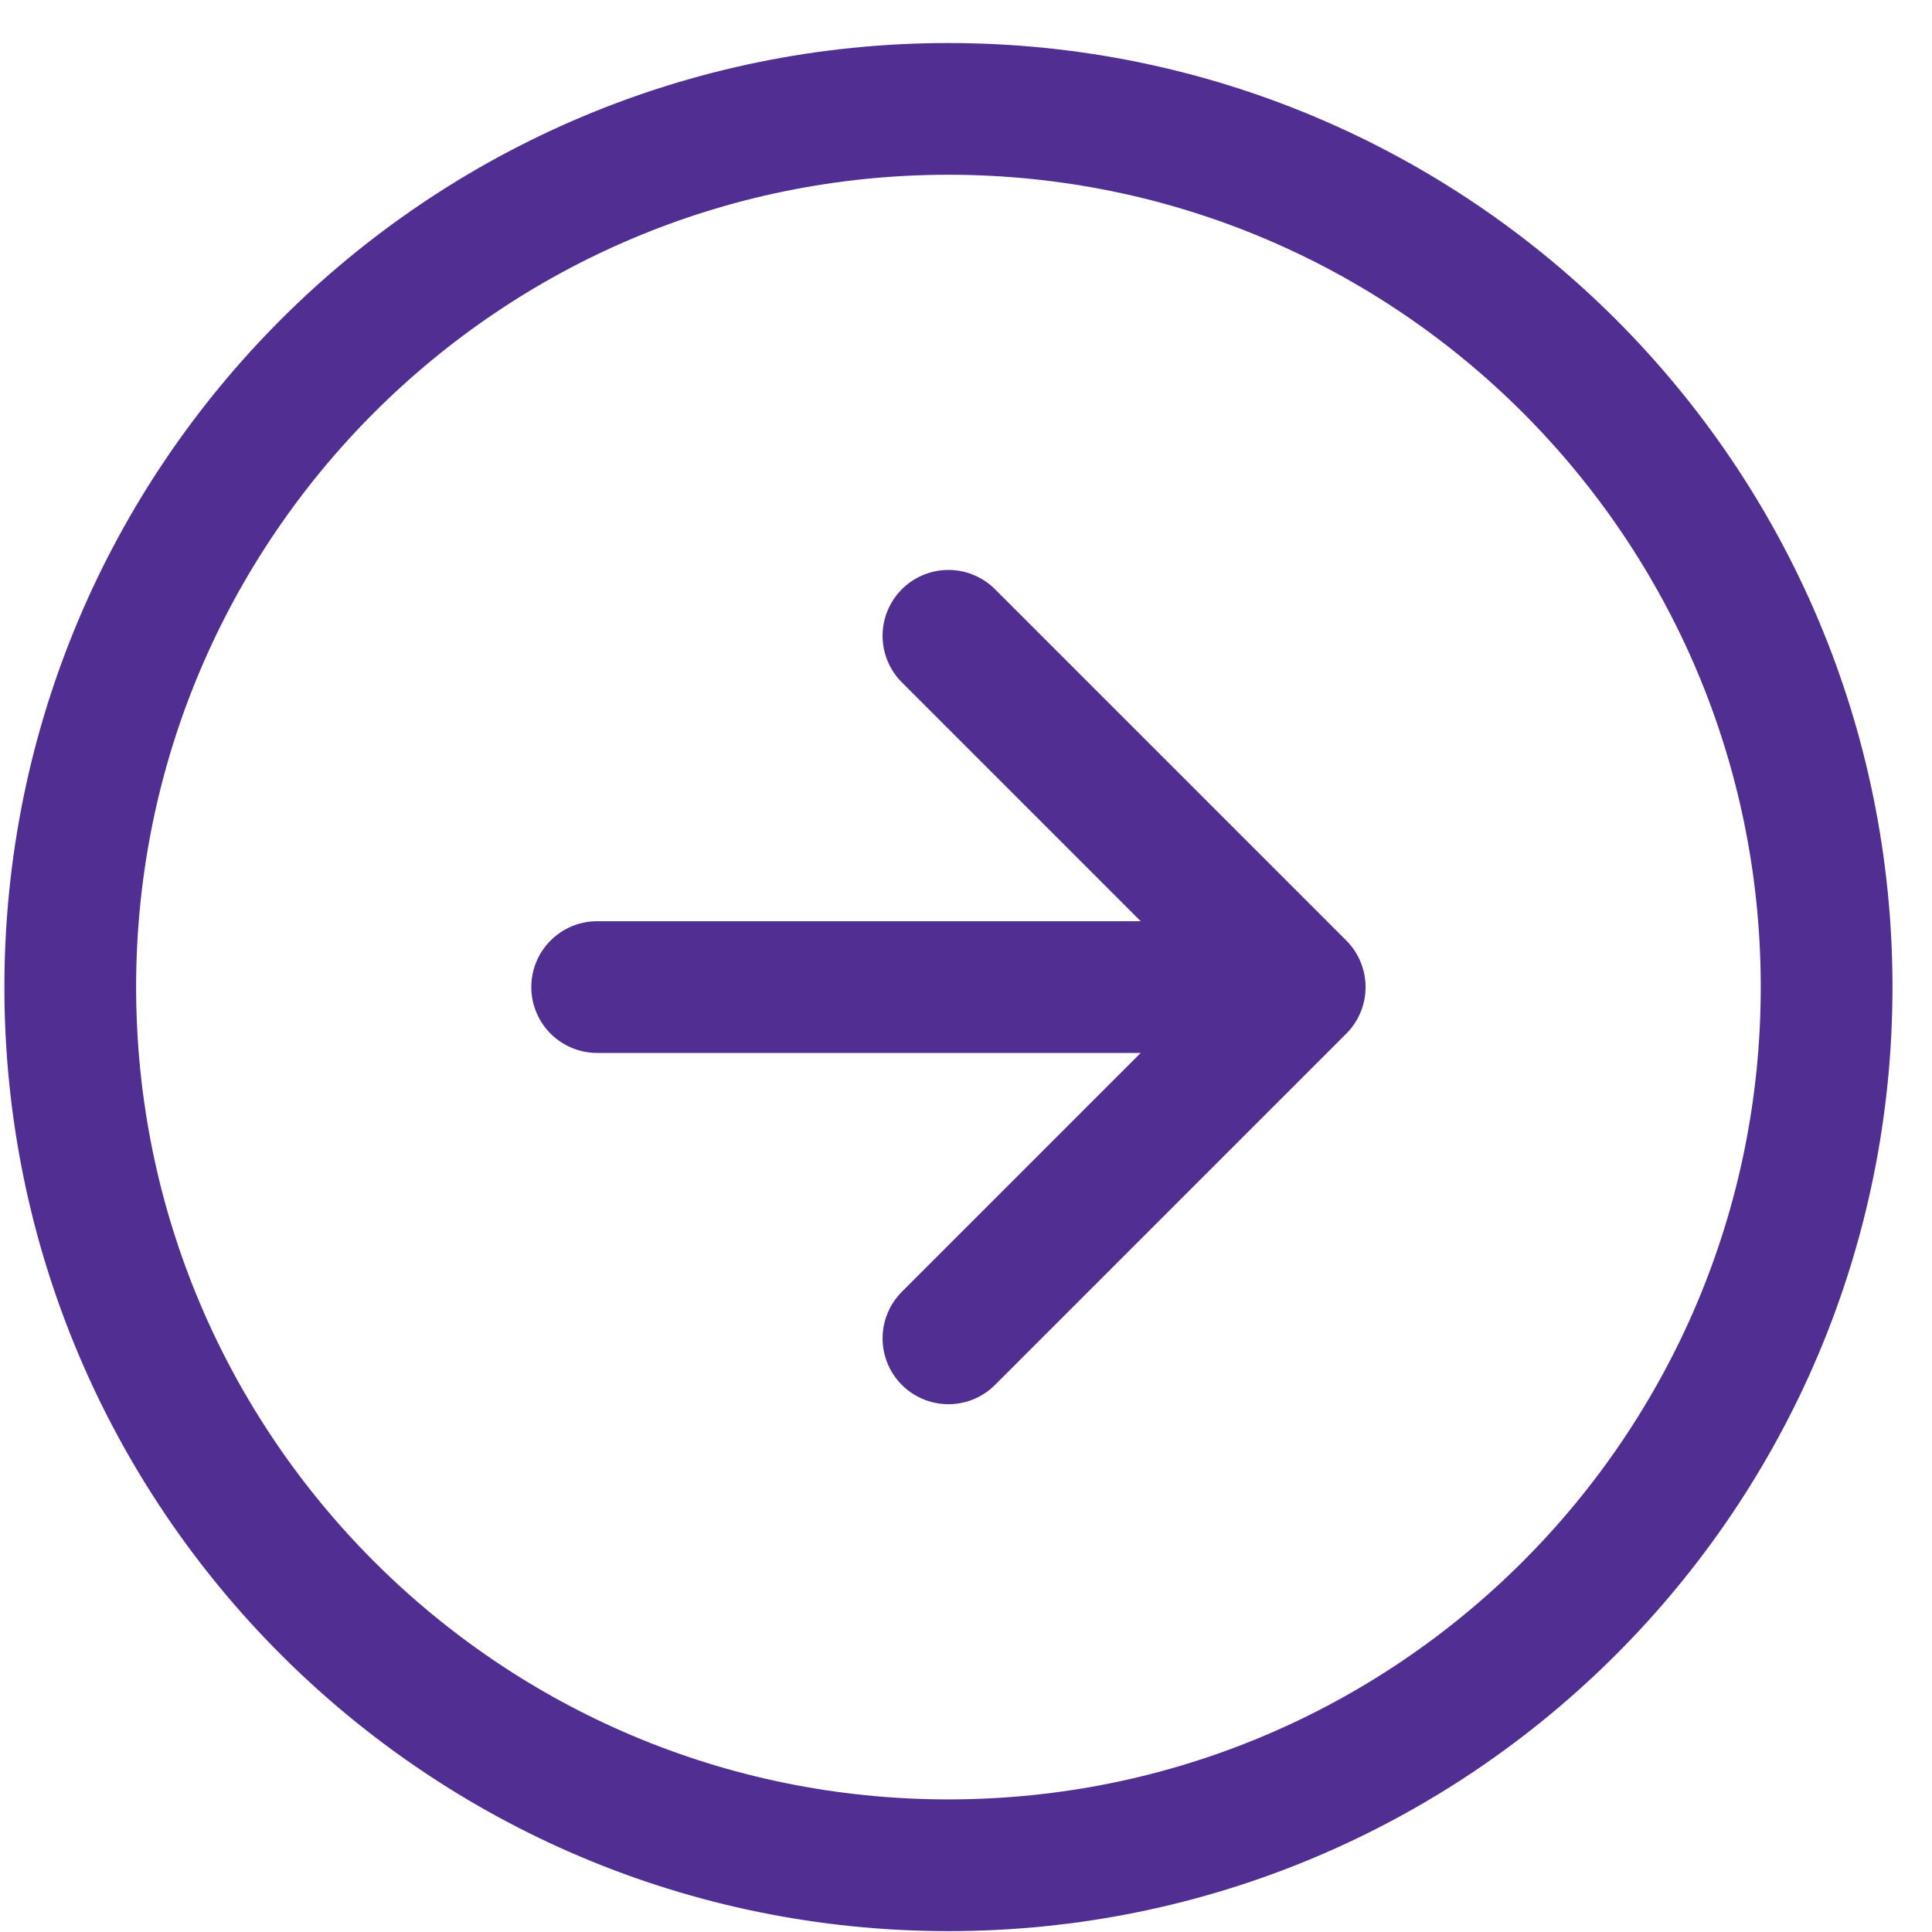
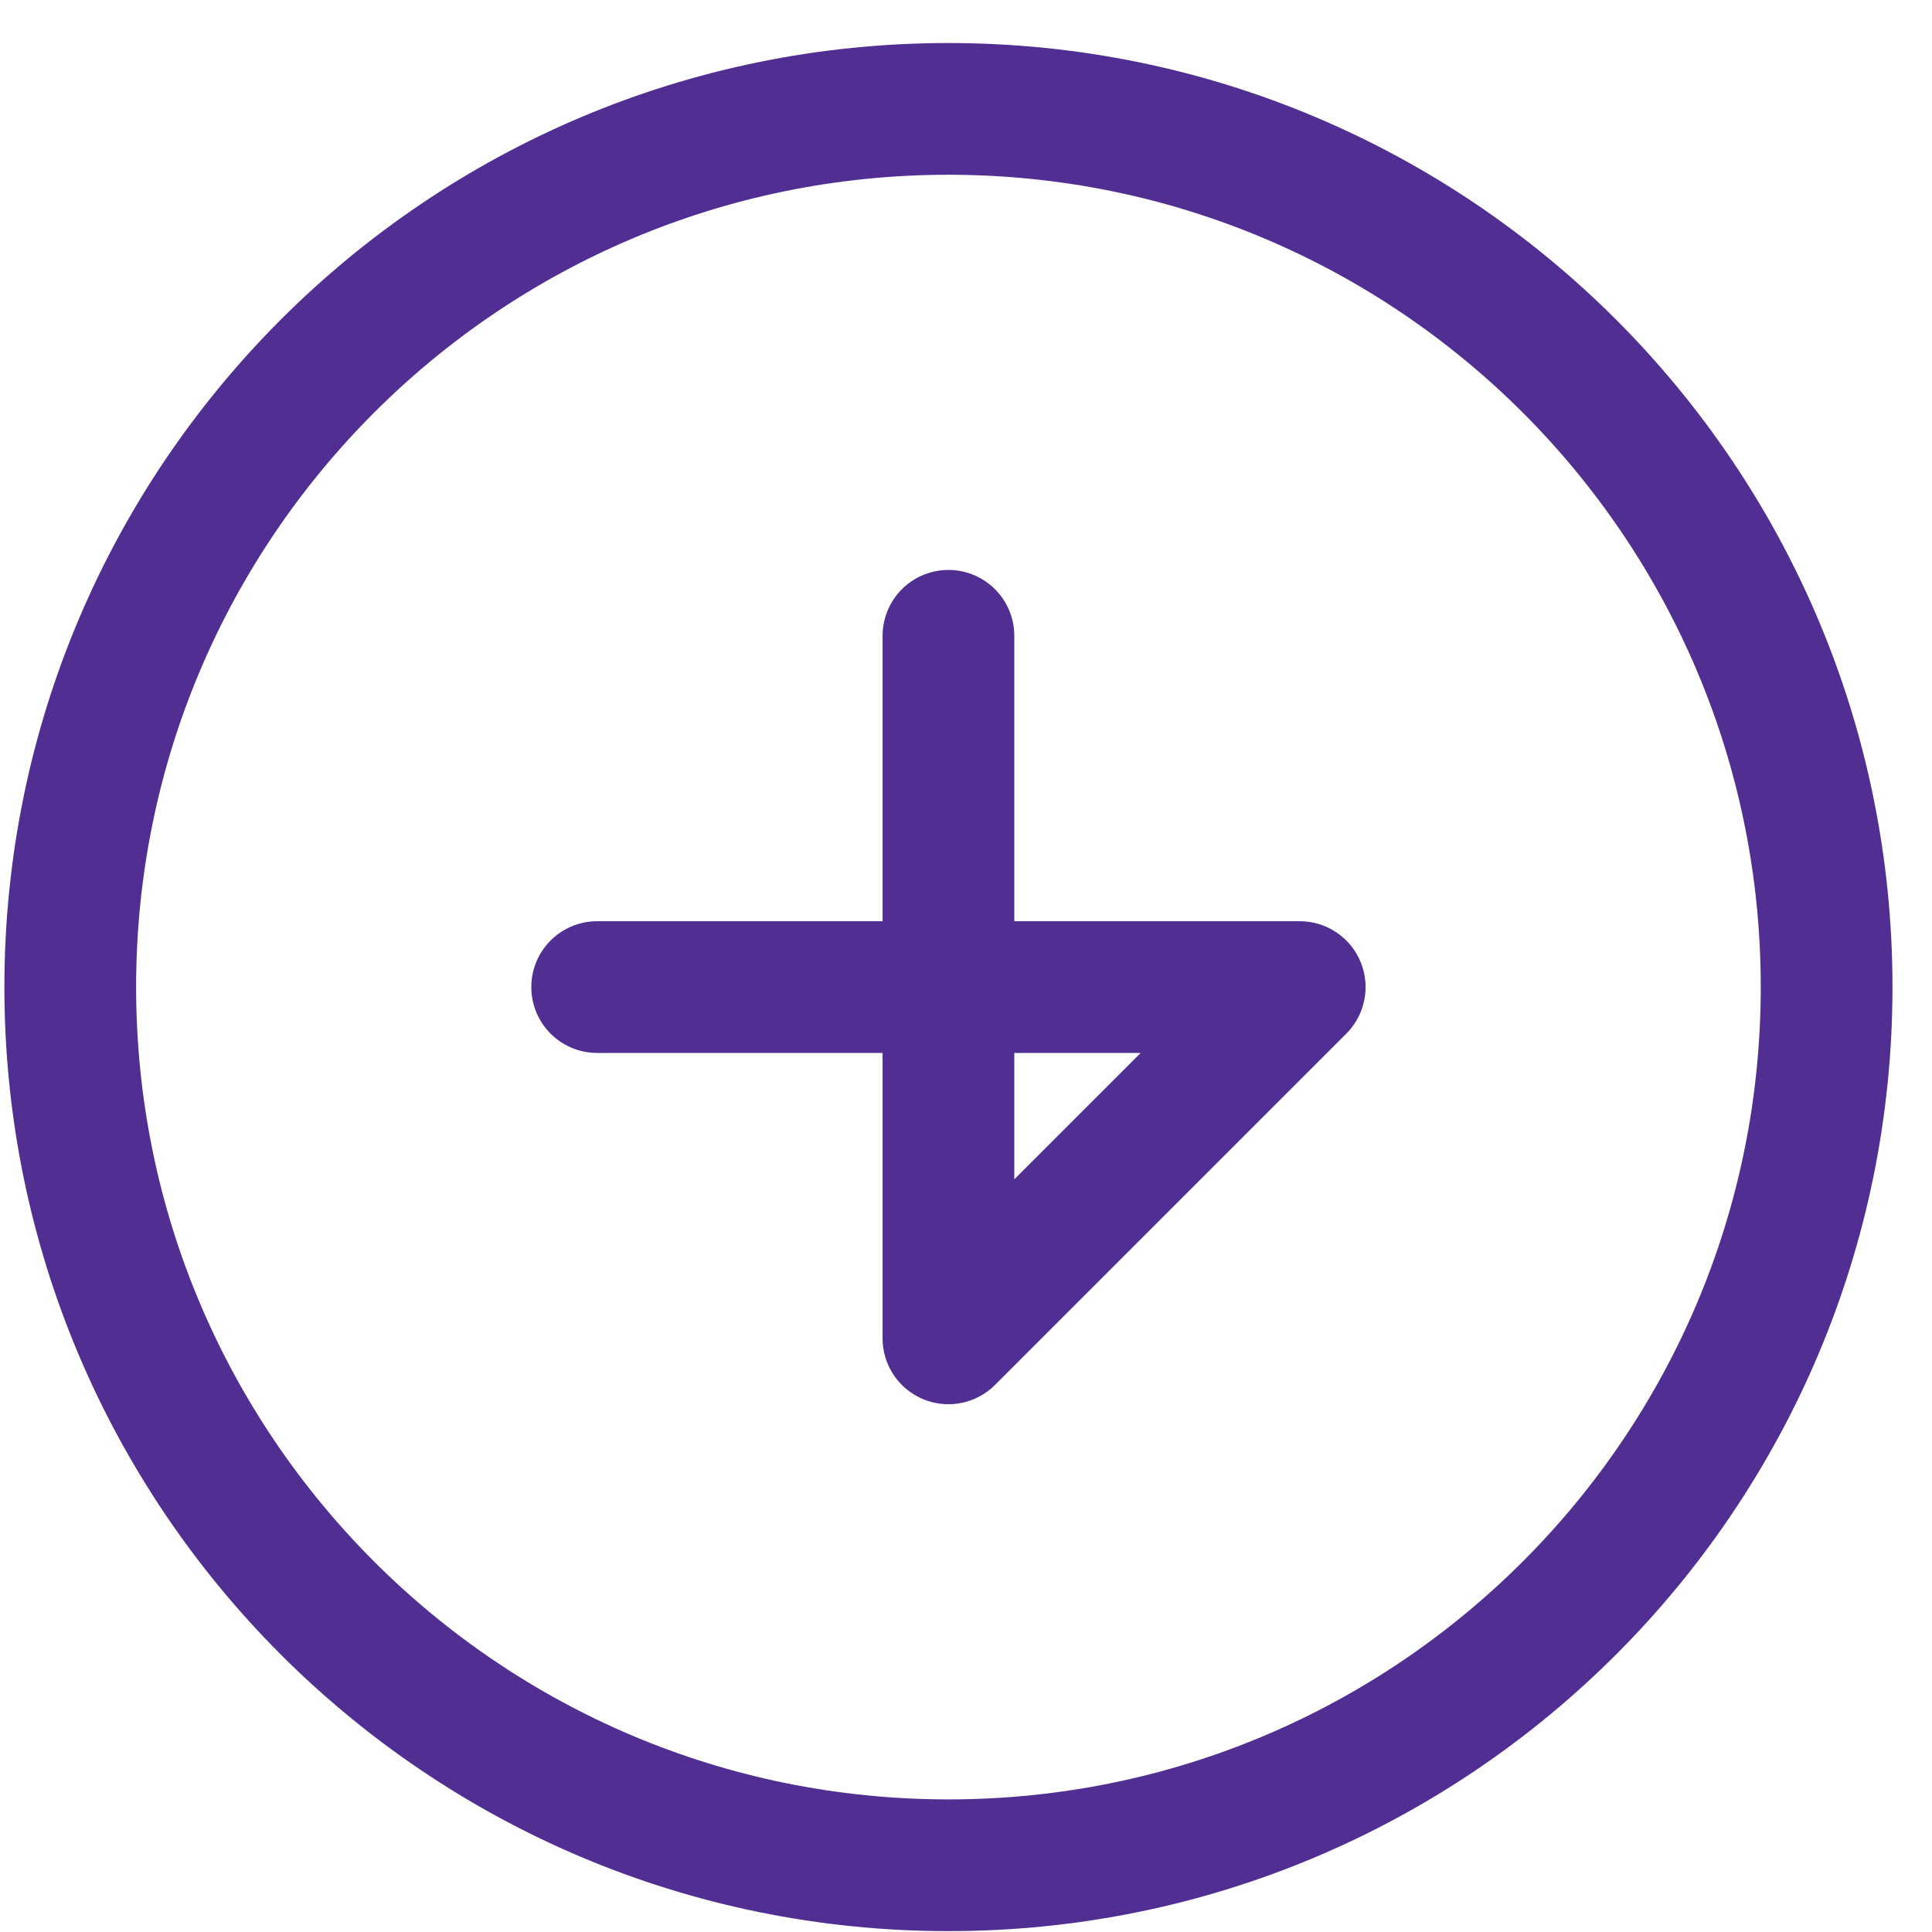
<svg xmlns="http://www.w3.org/2000/svg" width="22" height="22" viewBox="0 0 22 22" fill="none">
-   <path d="M6.8 11.24H14.8M14.8 11.24L10.8 15.24M14.8 11.24L10.8 7.24M20.8 11.24C20.8 16.763 16.323 21.24 10.8 21.24C5.277 21.24 0.8 16.763 0.8 11.24C0.8 5.717 5.277 1.24 10.8 1.24C16.323 1.24 20.8 5.717 20.8 11.24Z" stroke="#502E92" stroke-width="1.5" stroke-linecap="round" stroke-linejoin="round" />
+   <path d="M6.8 11.24H14.8M14.8 11.24L10.8 15.24L10.8 7.24M20.8 11.24C20.8 16.763 16.323 21.24 10.8 21.24C5.277 21.24 0.8 16.763 0.8 11.24C0.8 5.717 5.277 1.24 10.8 1.24C16.323 1.24 20.8 5.717 20.8 11.24Z" stroke="#502E92" stroke-width="1.5" stroke-linecap="round" stroke-linejoin="round" />
</svg>